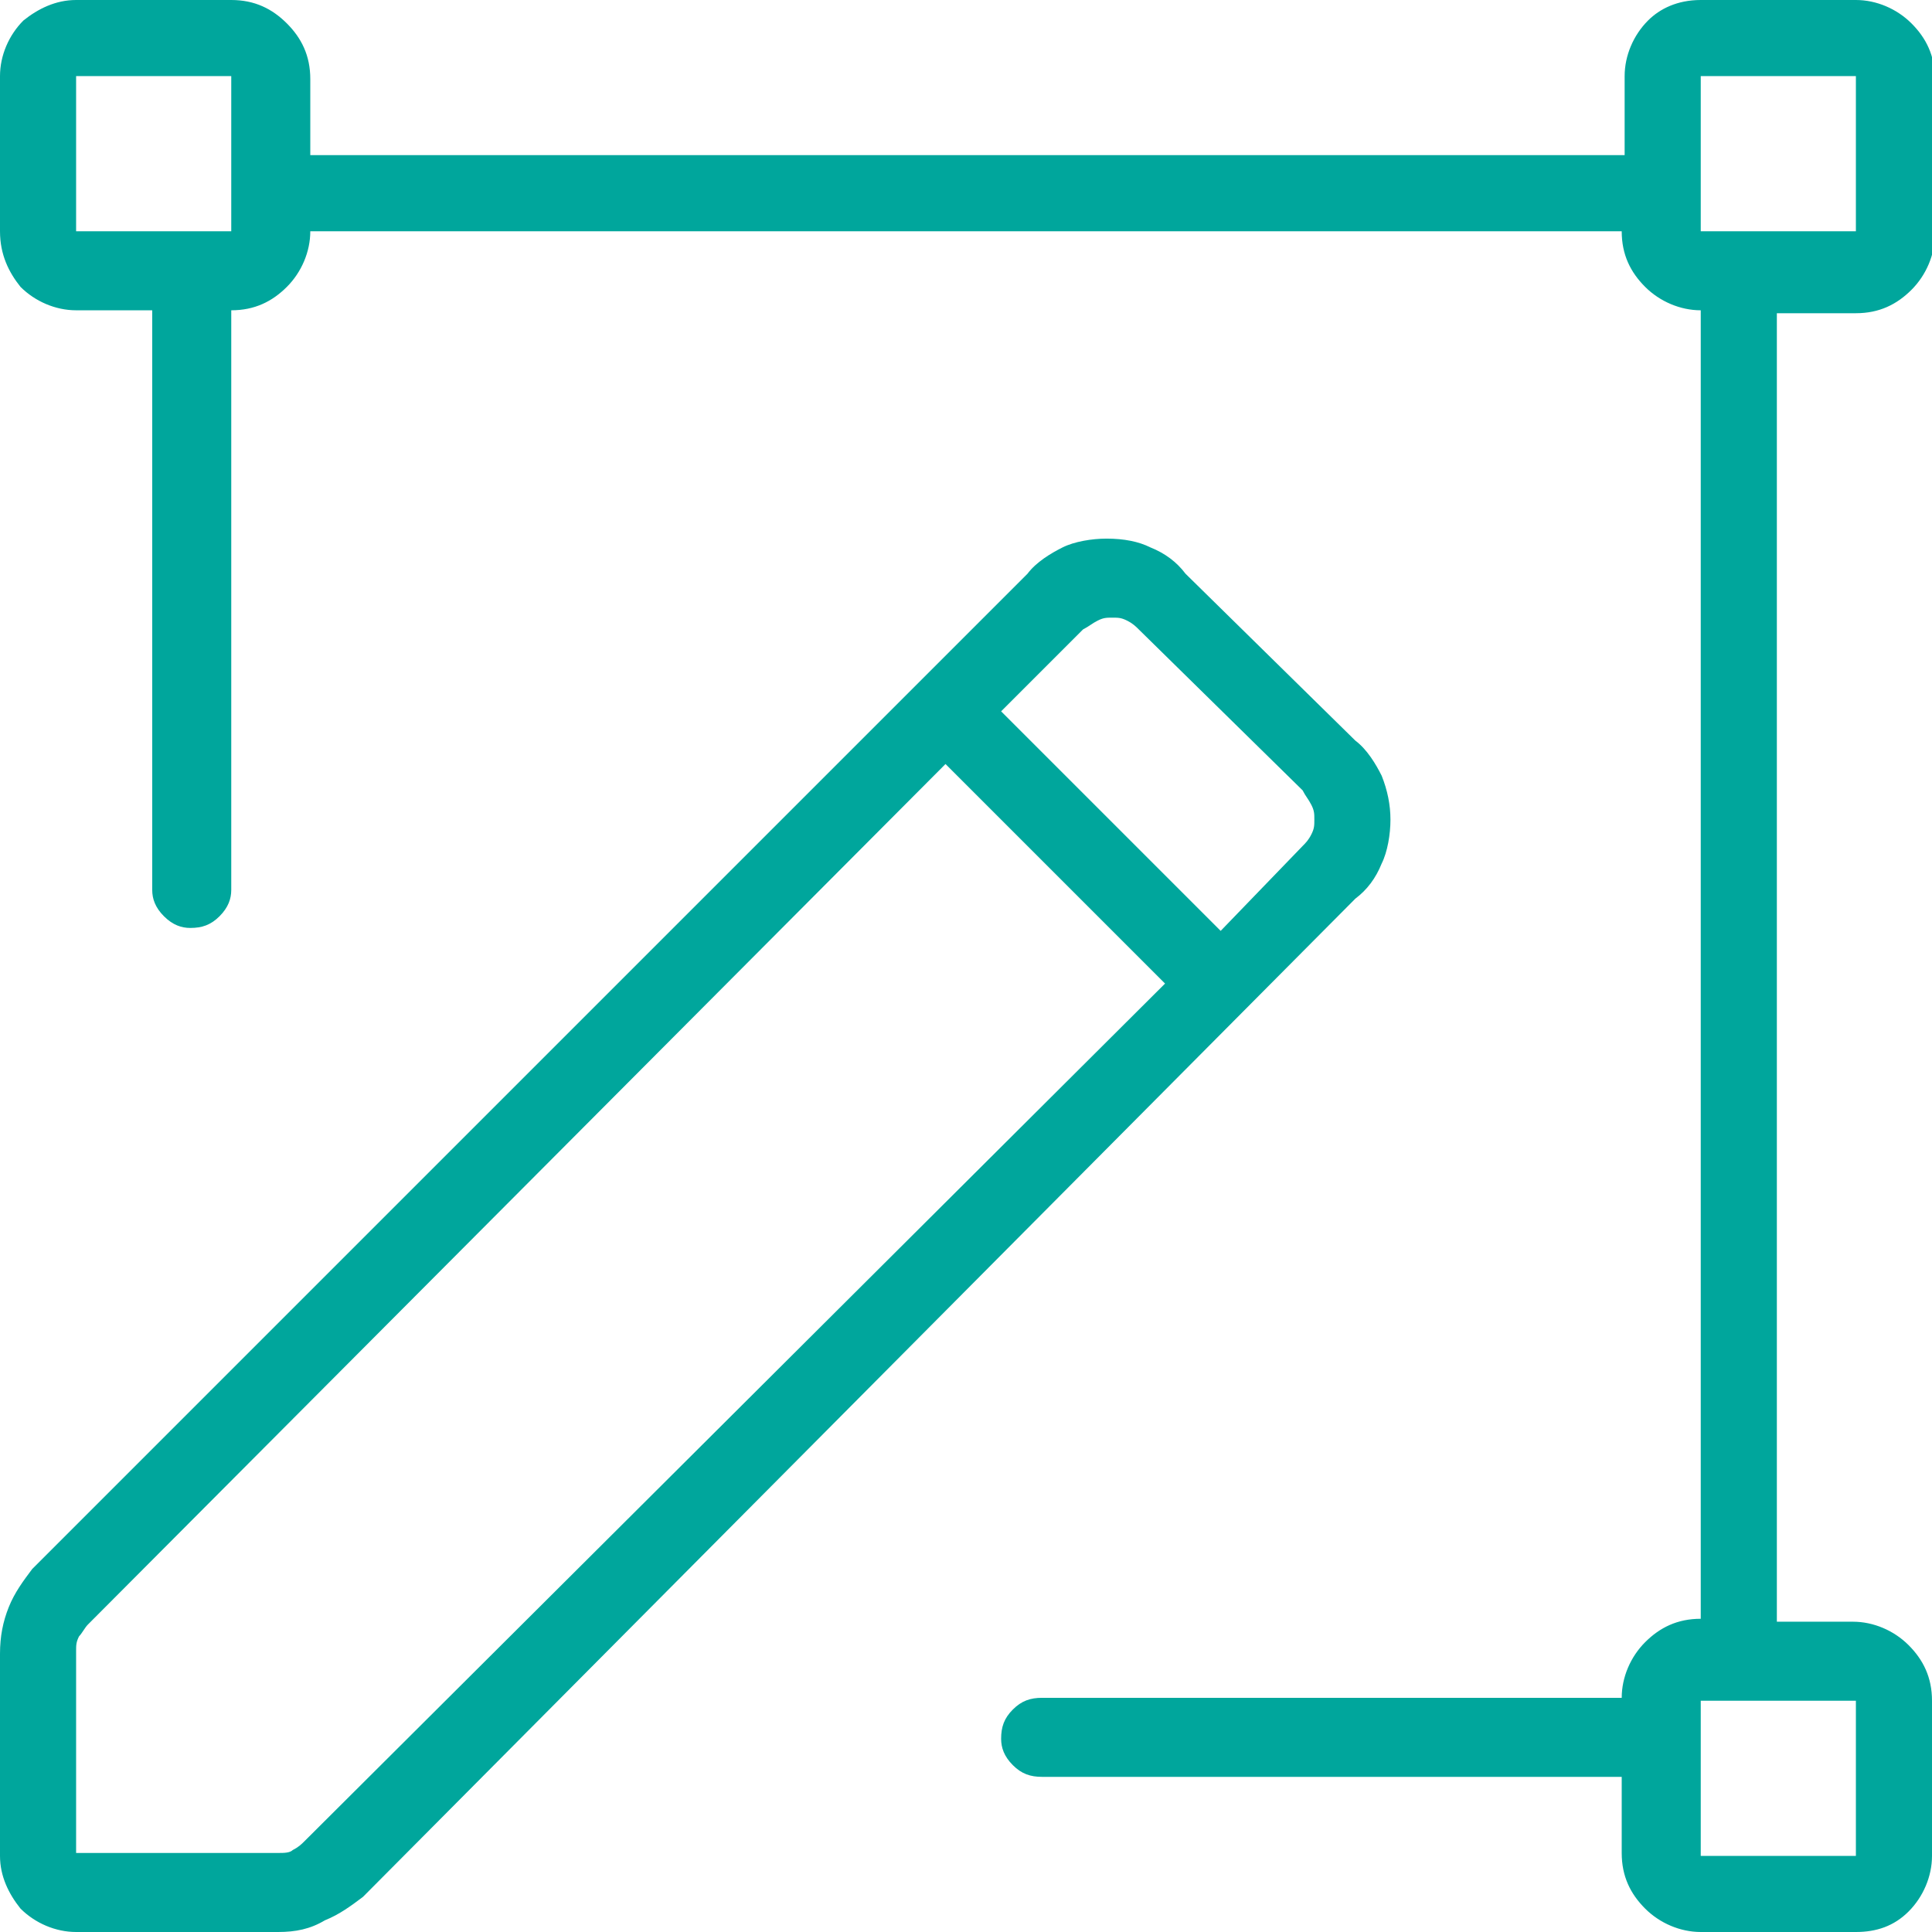
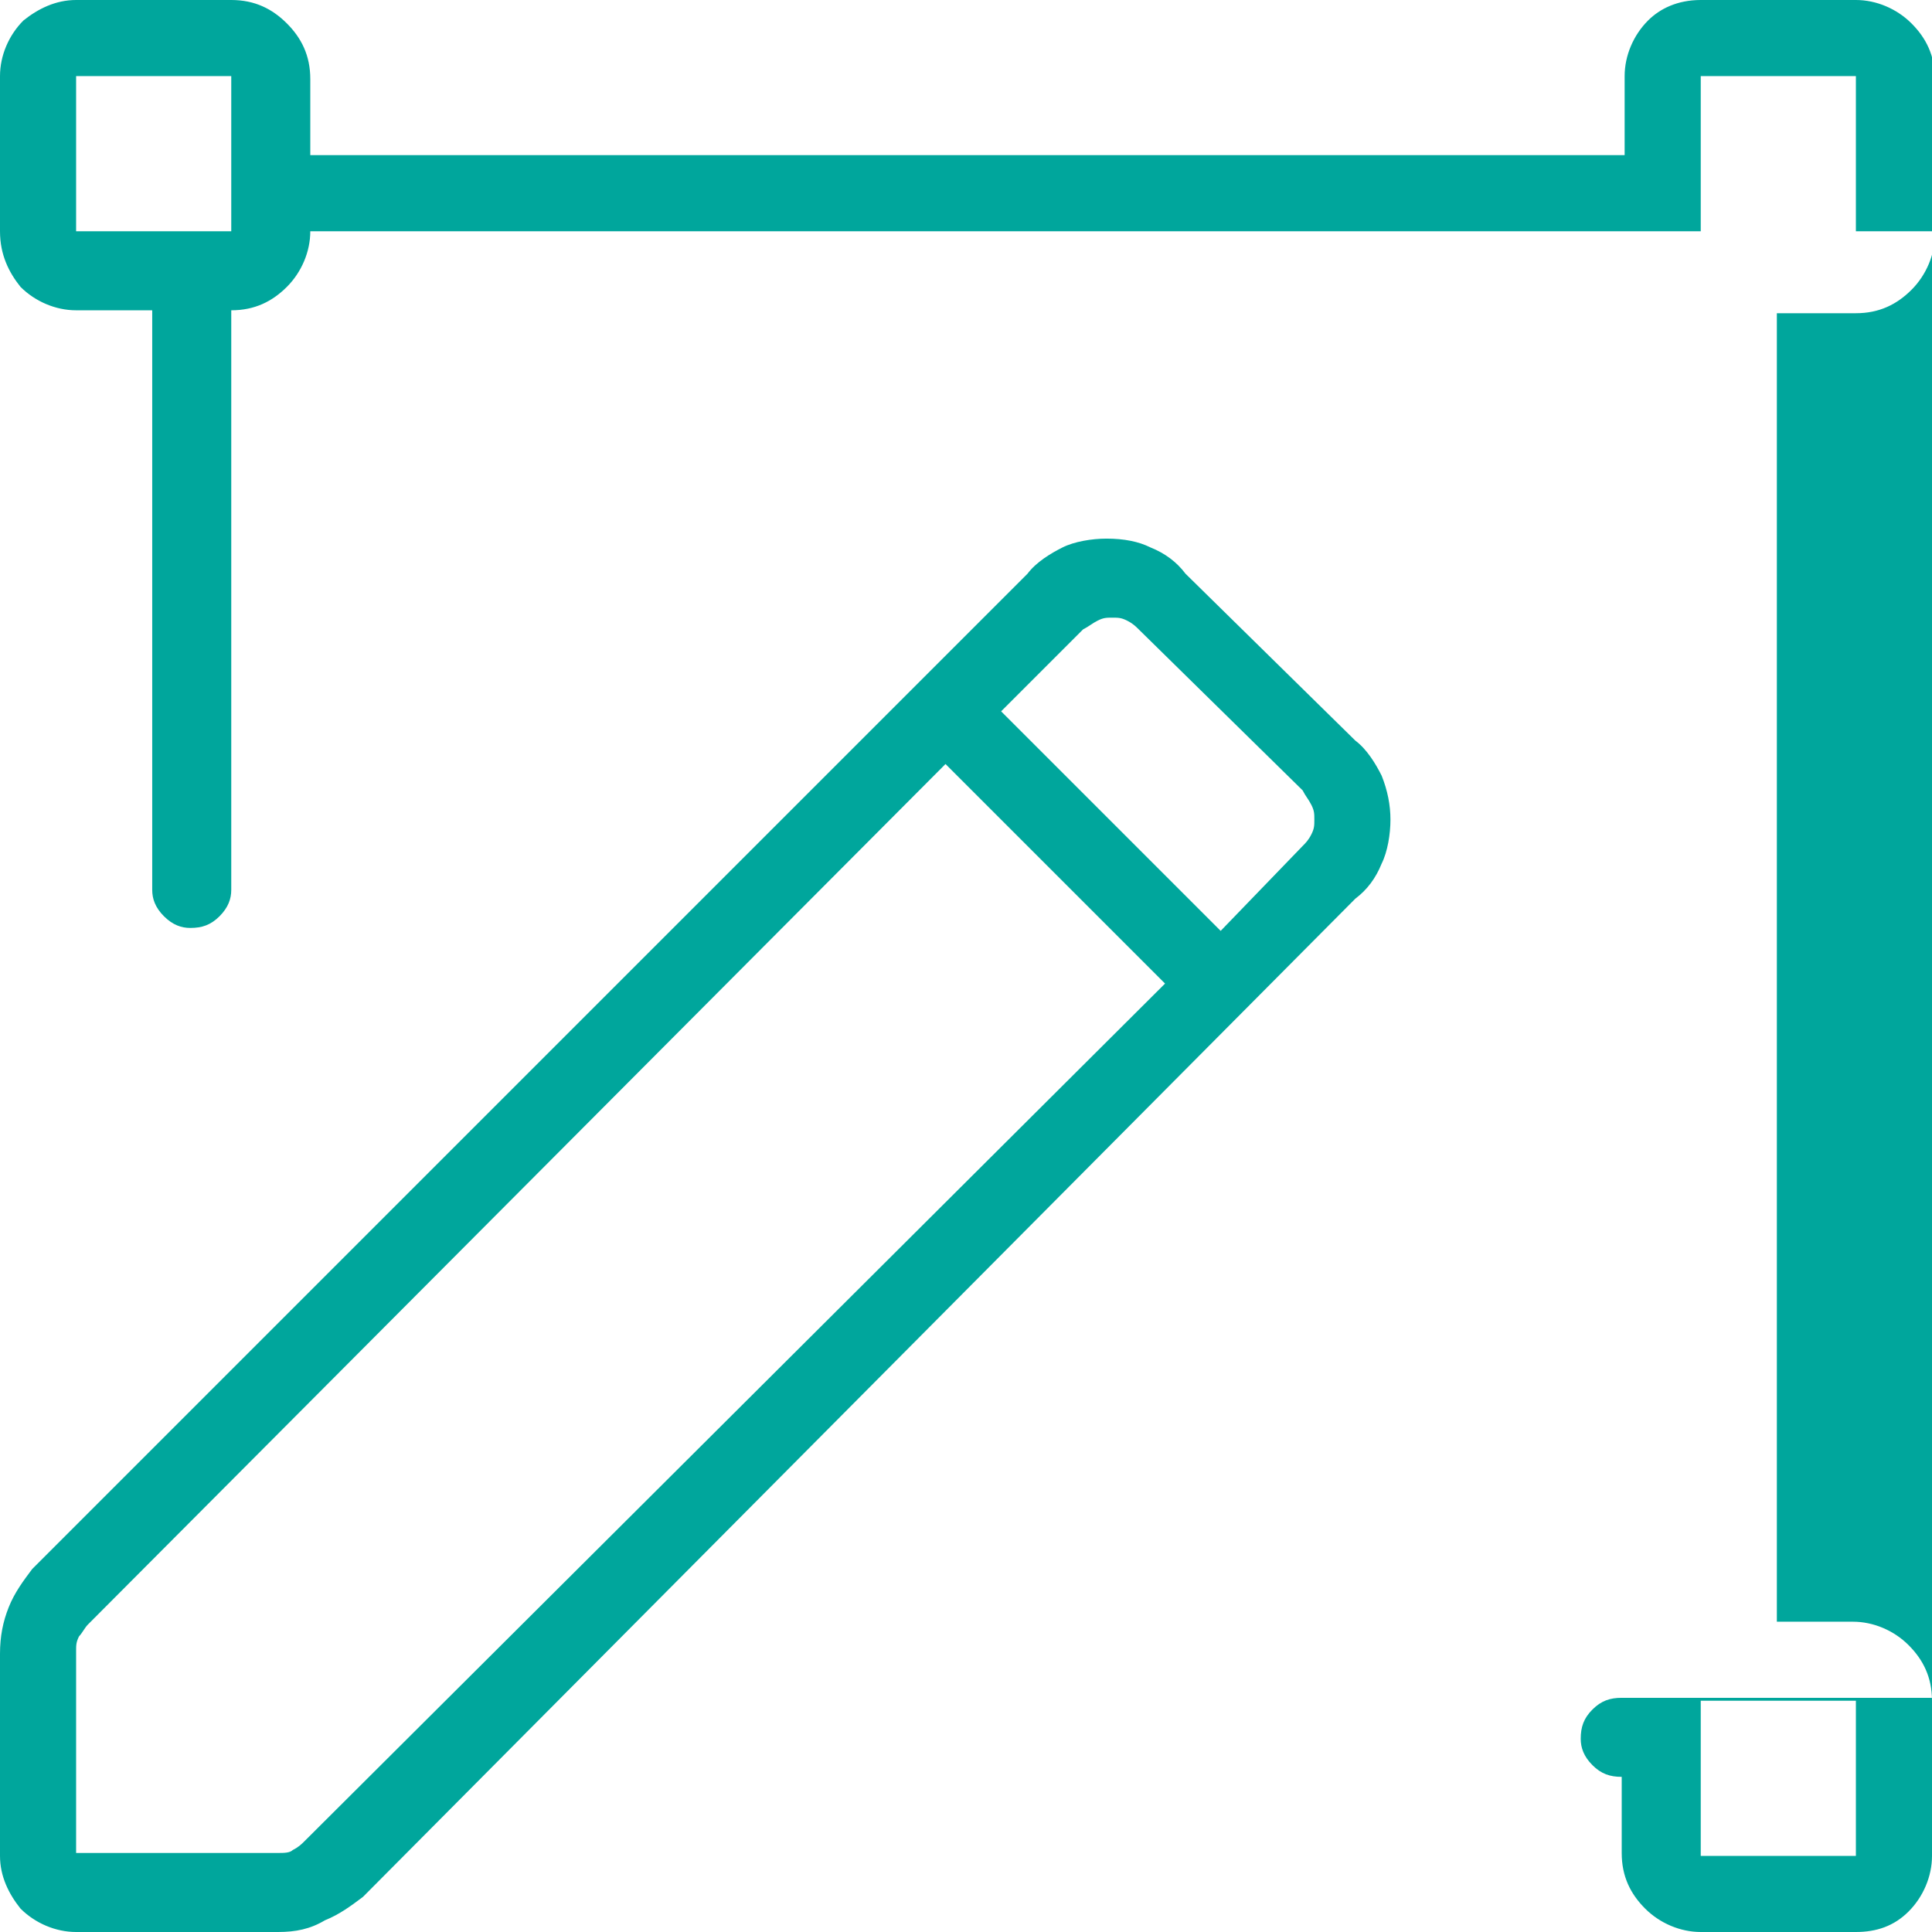
<svg xmlns="http://www.w3.org/2000/svg" width="66" height="66" viewBox="0 0 66 66">
-   <path d="M60.7 10.6V55.4h2.6c0.7 0 1.4 0.3 1.9 0.8s0.8 1.1 0.8 1.9v5.3c0 0.7-0.3 1.4-0.8 1.9S64.1 66 63.4 66h-5.3c-0.7 0-1.4-0.3-1.9-0.8 -0.5-0.5-0.8-1.1-0.8-1.9v-2.6H35.6c-0.4 0-0.7-0.1-1-0.4s-0.4-0.6-0.4-0.9c0-0.4 0.1-0.7 0.4-1s0.6-0.4 1-0.4h19.8c0-0.7 0.3-1.4 0.8-1.9 0.5-0.5 1.1-0.8 1.9-0.8V10.6c-0.7 0-1.4-0.3-1.9-0.8 -0.5-0.5-0.8-1.1-0.8-1.9H10.6c0 0.7-0.3 1.4-0.8 1.9C9.3 10.3 8.7 10.6 7.9 10.6v19.8c0 0.3-0.1 0.6-0.4 0.9 -0.3 0.3-0.6 0.4-1 0.4 -0.3 0-0.6-0.1-0.9-0.4 -0.3-0.3-0.4-0.6-0.4-0.9V10.6H2.6c-0.7 0-1.4-0.3-1.9-0.8C0.3 9.3 0 8.7 0 7.9V2.6c0-0.7 0.3-1.4 0.8-1.9C1.3 0.3 1.9 0 2.6 0h5.3C8.7 0 9.3 0.3 9.8 0.8c0.5 0.5 0.8 1.1 0.8 1.9v2.6h44.9V2.6c0-0.7 0.3-1.4 0.8-1.9C56.7 0.3 57.3 0 58.1 0h5.3c0.7 0 1.4 0.3 1.9 0.8s0.8 1.1 0.8 1.9v5.3c0 0.7-0.3 1.4-0.8 1.9s-1.1 0.8-1.9 0.8H60.7zM46.3 25.3c0.4 0.3 0.7 0.8 0.9 1.2 0.2 0.5 0.3 1 0.3 1.5s-0.1 1.1-0.3 1.5c-0.2 0.5-0.5 0.9-0.9 1.2L12.4 64.8c-0.4 0.3-0.8 0.6-1.3 0.8C10.6 65.9 10.1 66 9.5 66H2.6c-0.7 0-1.4-0.3-1.9-0.8C0.3 64.7 0 64.1 0 63.4v-6.9c0-0.6 0.1-1.1 0.3-1.6 0.2-0.5 0.5-0.9 0.8-1.3l34-34c0.3-0.4 0.8-0.7 1.2-0.9s1-0.3 1.5-0.3c0.6 0 1.1 0.1 1.5 0.3 0.5 0.2 0.9 0.5 1.2 0.9L46.3 25.3zM7.9 2.6H2.6v5.3h5.3V2.6zM39.8 33.6l-7.5-7.5L3 55.5c-0.1 0.1-0.2 0.3-0.3 0.4 -0.1 0.2-0.1 0.3-0.1 0.5v6.9h6.9c0.2 0 0.4 0 0.5-0.1 0.2-0.1 0.3-0.2 0.4-0.3L39.8 33.6zM44.5 28.9c0.1-0.1 0.2-0.2 0.3-0.4 0.1-0.2 0.1-0.3 0.1-0.5 0-0.2 0-0.3-0.1-0.5 -0.1-0.2-0.2-0.3-0.3-0.5l-5.6-5.5c-0.1-0.1-0.2-0.2-0.4-0.3 -0.2-0.1-0.3-0.1-0.5-0.1 -0.2 0-0.3 0-0.5 0.1 -0.2 0.1-0.3 0.2-0.5 0.3l-2.8 2.8 7.5 7.5L44.5 28.9zM63.4 7.9V2.6h-5.3v5.3H63.4zM58.1 58.1v5.3h5.3v-5.3H58.1z" fill="#00A69C" />
+   <path d="M60.7 10.6V55.4h2.6c0.7 0 1.4 0.3 1.9 0.8s0.8 1.1 0.8 1.9v5.3c0 0.7-0.3 1.4-0.8 1.9S64.1 66 63.4 66h-5.3c-0.7 0-1.4-0.3-1.9-0.8 -0.5-0.5-0.8-1.1-0.8-1.9v-2.6c-0.4 0-0.7-0.1-1-0.4s-0.4-0.6-0.4-0.9c0-0.4 0.1-0.7 0.4-1s0.6-0.4 1-0.4h19.8c0-0.7 0.3-1.4 0.8-1.9 0.5-0.5 1.1-0.8 1.9-0.8V10.6c-0.7 0-1.4-0.3-1.9-0.8 -0.5-0.5-0.8-1.1-0.8-1.9H10.6c0 0.7-0.3 1.4-0.8 1.9C9.3 10.3 8.7 10.6 7.9 10.6v19.8c0 0.3-0.1 0.6-0.4 0.9 -0.3 0.3-0.6 0.4-1 0.4 -0.3 0-0.6-0.1-0.9-0.4 -0.3-0.3-0.4-0.6-0.4-0.9V10.6H2.6c-0.7 0-1.4-0.3-1.9-0.8C0.3 9.3 0 8.7 0 7.9V2.6c0-0.7 0.3-1.4 0.8-1.9C1.3 0.3 1.9 0 2.6 0h5.3C8.7 0 9.3 0.3 9.8 0.8c0.5 0.5 0.8 1.1 0.8 1.9v2.6h44.9V2.6c0-0.7 0.3-1.4 0.8-1.9C56.7 0.3 57.3 0 58.1 0h5.3c0.7 0 1.4 0.3 1.9 0.8s0.8 1.1 0.8 1.9v5.3c0 0.7-0.3 1.4-0.8 1.9s-1.1 0.8-1.9 0.8H60.7zM46.3 25.3c0.4 0.3 0.7 0.8 0.9 1.2 0.2 0.5 0.3 1 0.3 1.5s-0.1 1.1-0.3 1.5c-0.2 0.5-0.5 0.9-0.9 1.2L12.4 64.8c-0.4 0.3-0.8 0.6-1.3 0.8C10.6 65.9 10.1 66 9.5 66H2.6c-0.7 0-1.4-0.3-1.9-0.8C0.3 64.7 0 64.1 0 63.4v-6.9c0-0.6 0.1-1.1 0.3-1.6 0.2-0.5 0.5-0.9 0.8-1.3l34-34c0.3-0.4 0.8-0.7 1.2-0.9s1-0.3 1.5-0.3c0.6 0 1.1 0.1 1.5 0.3 0.5 0.2 0.9 0.5 1.2 0.9L46.3 25.3zM7.9 2.6H2.6v5.3h5.3V2.6zM39.8 33.6l-7.5-7.5L3 55.5c-0.1 0.1-0.2 0.3-0.3 0.4 -0.1 0.2-0.1 0.3-0.1 0.5v6.9h6.9c0.2 0 0.4 0 0.5-0.1 0.2-0.1 0.3-0.2 0.4-0.3L39.8 33.6zM44.5 28.9c0.1-0.1 0.2-0.2 0.3-0.4 0.1-0.2 0.1-0.3 0.1-0.5 0-0.2 0-0.3-0.1-0.5 -0.1-0.2-0.2-0.3-0.3-0.5l-5.6-5.5c-0.1-0.1-0.2-0.2-0.4-0.3 -0.2-0.1-0.3-0.1-0.5-0.1 -0.2 0-0.3 0-0.5 0.1 -0.2 0.1-0.3 0.2-0.5 0.3l-2.8 2.8 7.5 7.5L44.5 28.9zM63.4 7.9V2.6h-5.3v5.3H63.4zM58.1 58.1v5.3h5.3v-5.3H58.1z" fill="#00A69C" />
</svg>